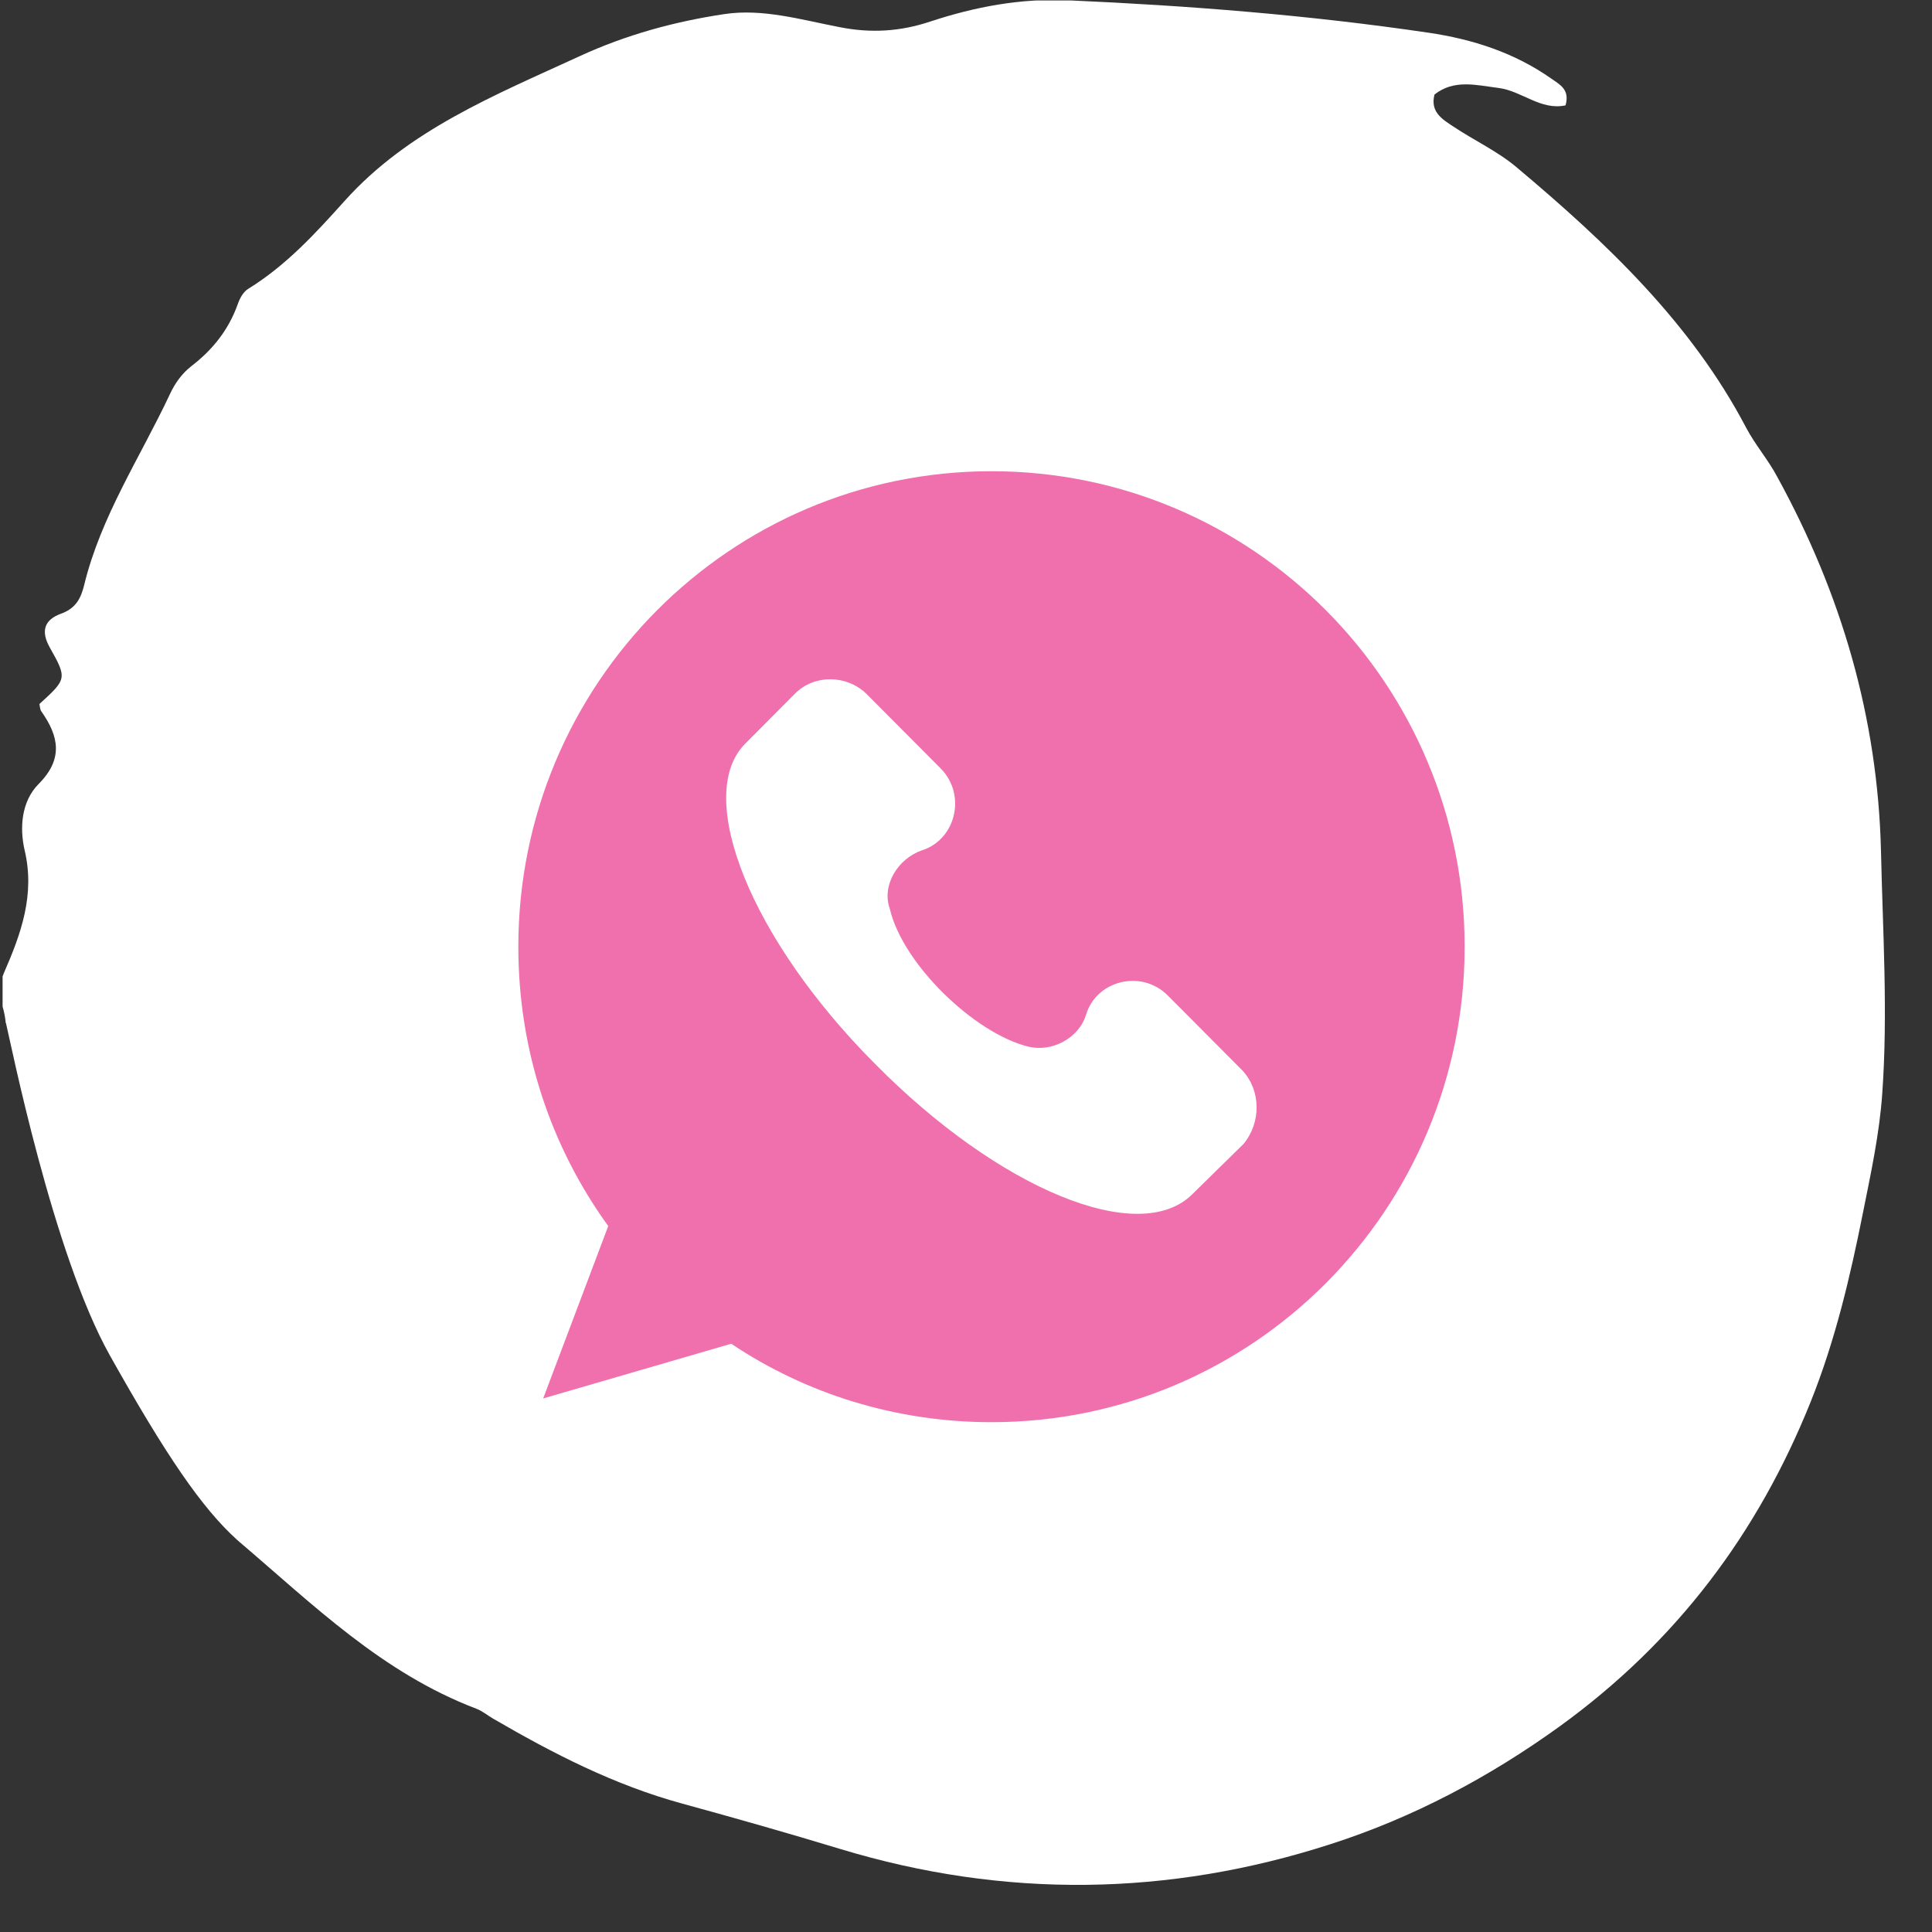
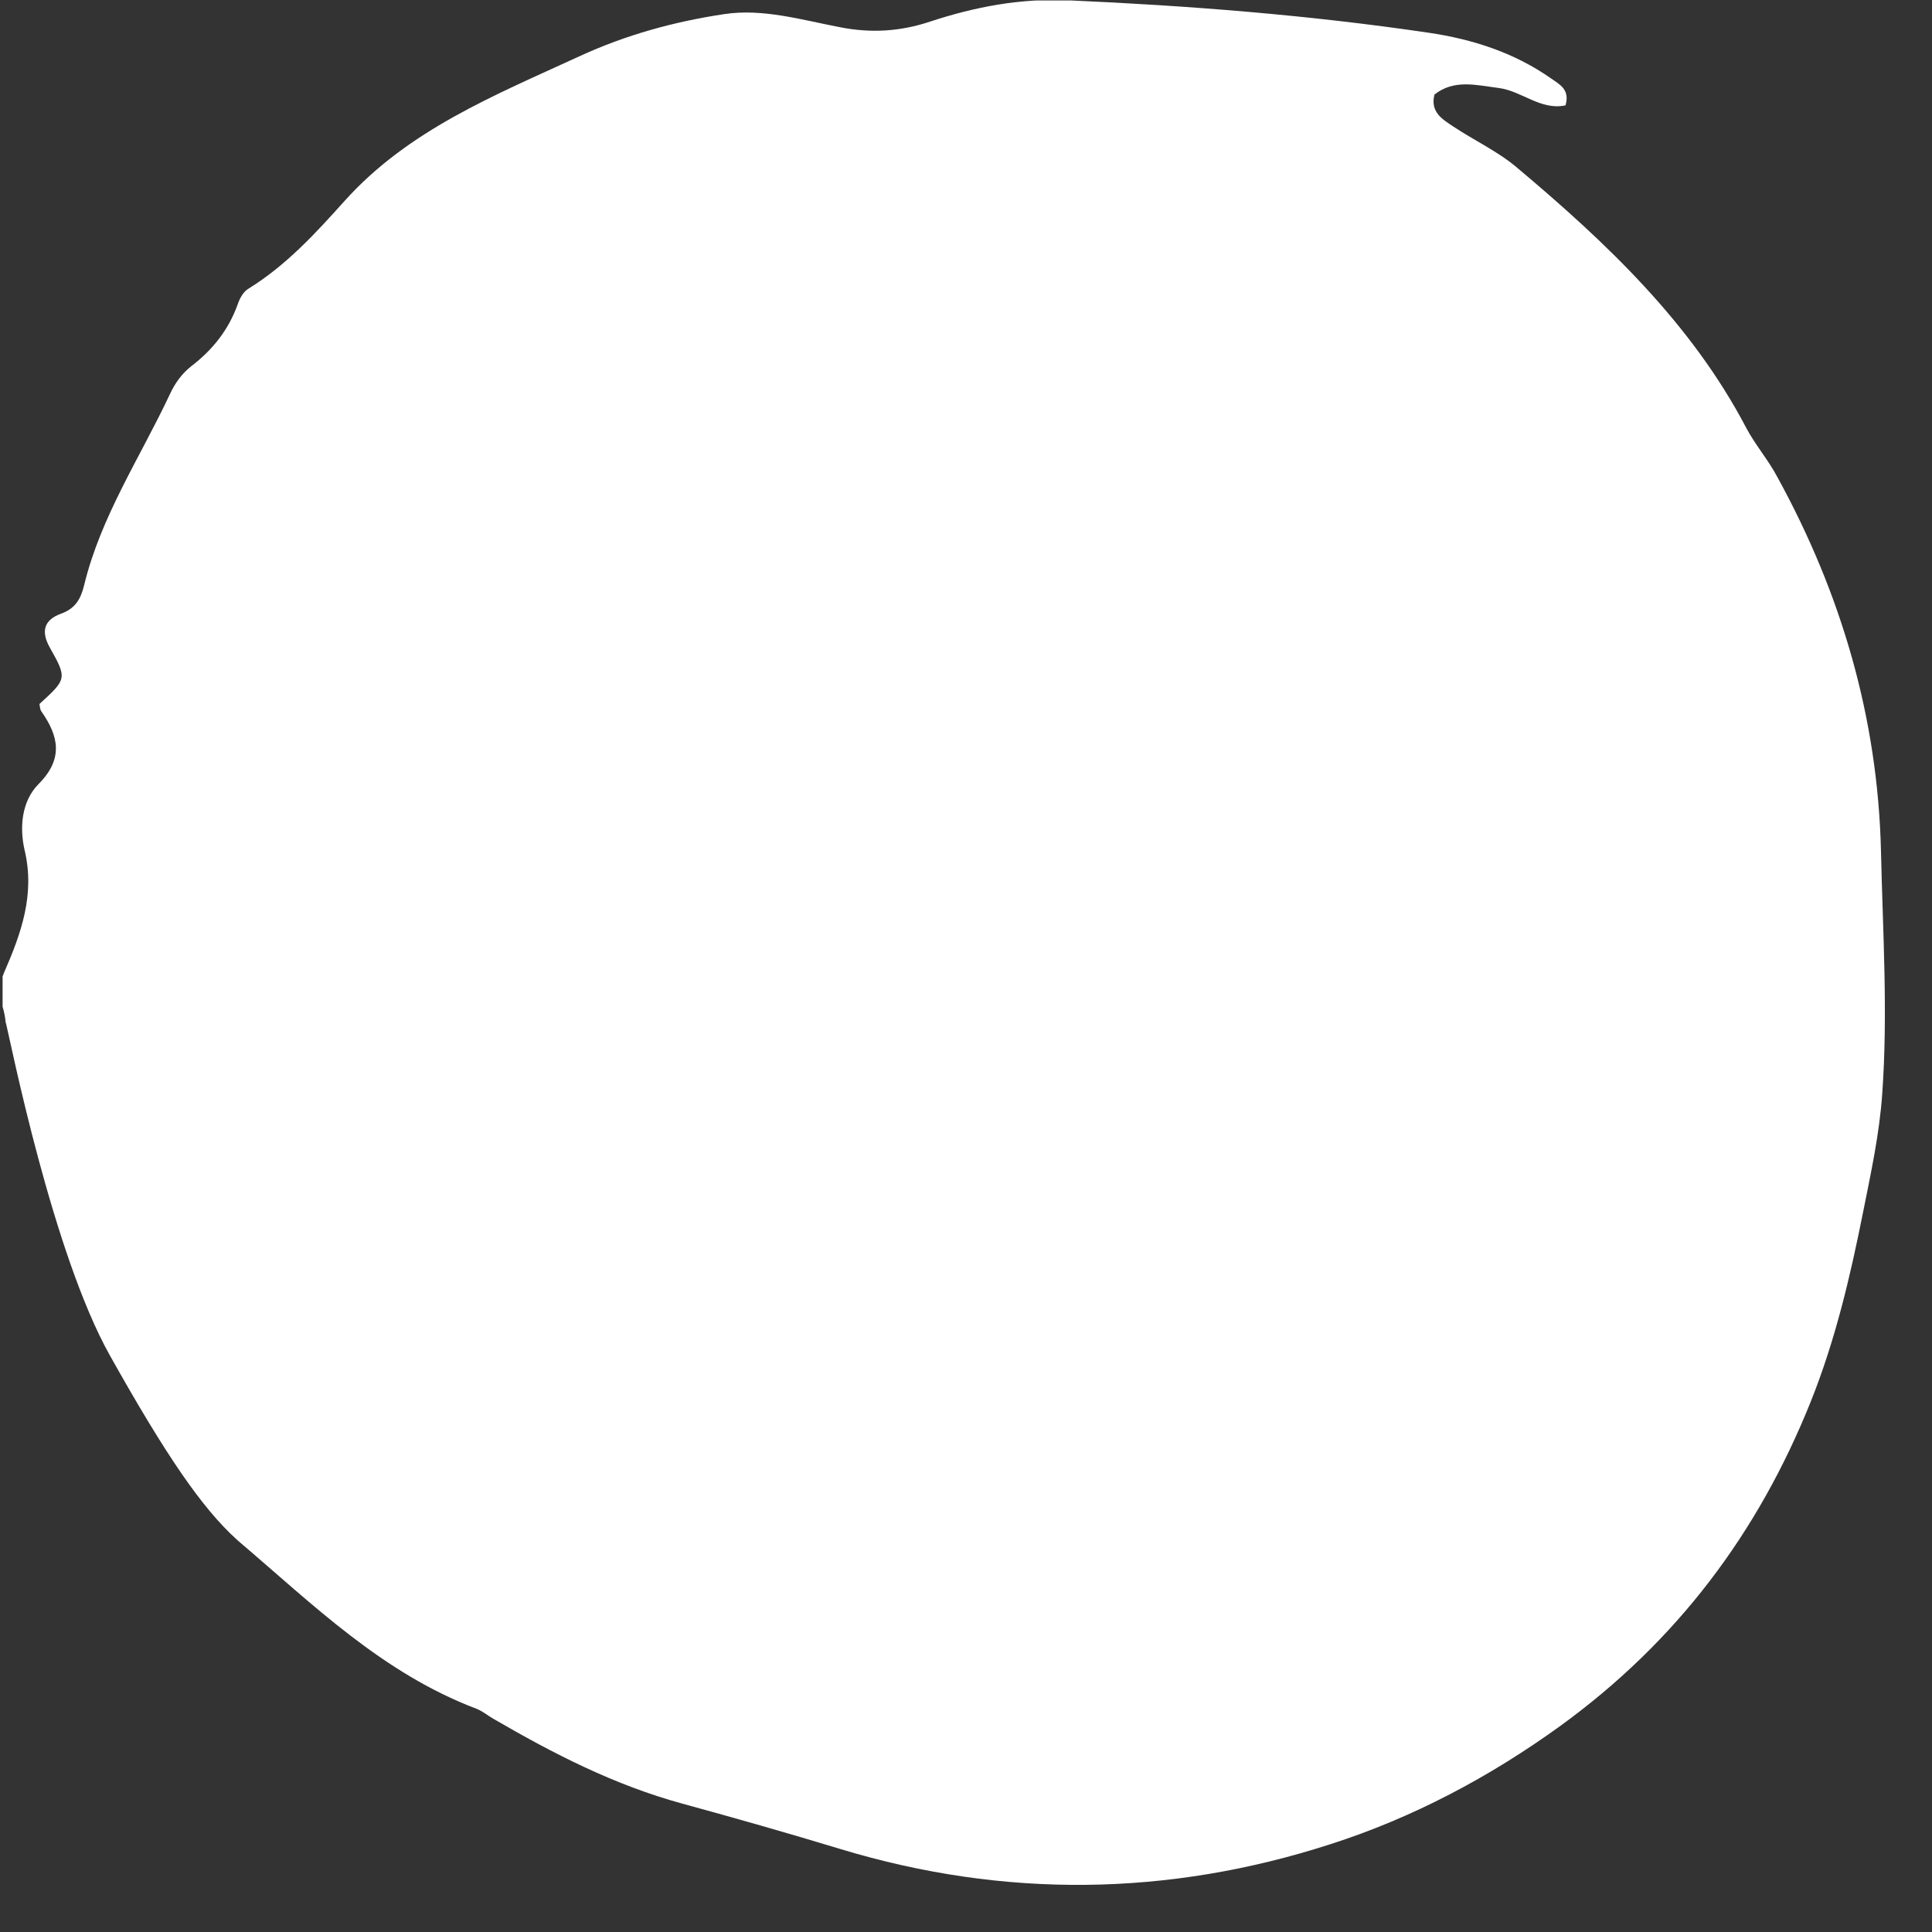
<svg xmlns="http://www.w3.org/2000/svg" width="41" height="41" viewBox="0 0 41 41" fill="none">
  <rect x="0" y="0" width="41" height="41" fill="#333333" stroke="none" />
  <g clip-path="url(#clip0_45_6698)">
    <path d="M0.053 21.355C-0.022 21.109 -0.022 20.889 0.085 20.643C0.448 19.813 0.747 18.983 0.522 18.04C0.416 17.578 0.448 17.01 0.821 16.636C1.35 16.103 1.248 15.621 0.875 15.093C0.848 15.052 0.848 14.991 0.837 14.94C1.414 14.412 1.43 14.401 1.056 13.74C0.859 13.387 0.944 13.151 1.296 13.023C1.611 12.91 1.718 12.695 1.787 12.413C2.14 10.958 2.978 9.702 3.608 8.36C3.715 8.129 3.864 7.924 4.061 7.77C4.515 7.422 4.852 6.997 5.044 6.459C5.086 6.336 5.161 6.192 5.273 6.126C6.079 5.628 6.704 4.942 7.312 4.265C8.663 2.759 10.499 2.021 12.293 1.196C13.28 0.74 14.311 0.458 15.373 0.299C16.19 0.176 17.012 0.422 17.818 0.576C18.485 0.709 19.11 0.668 19.739 0.458C20.69 0.145 21.656 -0.039 22.67 0.007C25.232 0.12 27.779 0.32 30.314 0.694C31.254 0.832 32.14 1.119 32.919 1.667C33.101 1.795 33.319 1.898 33.223 2.236C32.695 2.349 32.295 1.929 31.803 1.867C31.323 1.806 30.859 1.678 30.442 2.006C30.346 2.38 30.613 2.533 30.837 2.682C31.28 2.979 31.782 3.21 32.182 3.548C34.093 5.152 35.892 6.858 37.056 9.077C37.248 9.441 37.526 9.759 37.718 10.123C39.079 12.603 39.848 15.237 39.917 18.05C39.955 19.772 40.067 21.488 39.944 23.21C39.885 24.061 39.704 24.891 39.538 25.721C39.266 27.084 38.951 28.437 38.423 29.754C37.307 32.532 35.588 34.832 33.106 36.631C31.611 37.712 29.978 38.578 28.232 39.137C24.805 40.244 21.32 40.295 17.834 39.239C16.723 38.901 15.602 38.583 14.481 38.276C13.035 37.881 11.743 37.215 10.473 36.477C10.355 36.411 10.243 36.313 10.11 36.262C8.113 35.504 6.645 34.053 5.086 32.726C5.065 32.711 5.049 32.69 5.028 32.675C4.286 32.004 3.522 30.887 2.332 28.765C1.12 26.603 0.229 22.129 0.127 21.714C0.122 21.709 0.122 21.709 0.122 21.709C0.111 21.596 0.09 21.478 0.053 21.355Z" fill="white" />
-     <path d="M21.041 10C15.493 10 11 14.515 11 20.091C11 22.311 11.703 24.354 12.908 26.019L11.527 29.677L15.518 28.516C17.1 29.576 19.008 30.181 21.041 30.181C26.589 30.181 31.082 25.666 31.082 20.091C31.082 14.515 26.589 10 21.041 10ZM26.388 24.278L25.308 25.338C24.179 26.473 21.192 25.237 18.556 22.563C15.92 19.914 14.74 16.912 15.795 15.802L16.874 14.717C17.276 14.314 17.953 14.314 18.38 14.717L19.962 16.307C20.514 16.862 20.288 17.82 19.56 18.047C19.058 18.224 18.706 18.779 18.882 19.283C19.158 20.469 20.69 21.932 21.819 22.21C22.321 22.336 22.899 22.033 23.049 21.529C23.275 20.797 24.229 20.57 24.781 21.125L26.363 22.714C26.764 23.143 26.765 23.824 26.388 24.278Z" fill="#EF70AC" />
  </g>
  <defs>
    <clipPath id="clip0_45_6698">
      <rect width="40" height="40" fill="white" transform="translate(0.055 0.01)" />
    </clipPath>
  </defs>
</svg>